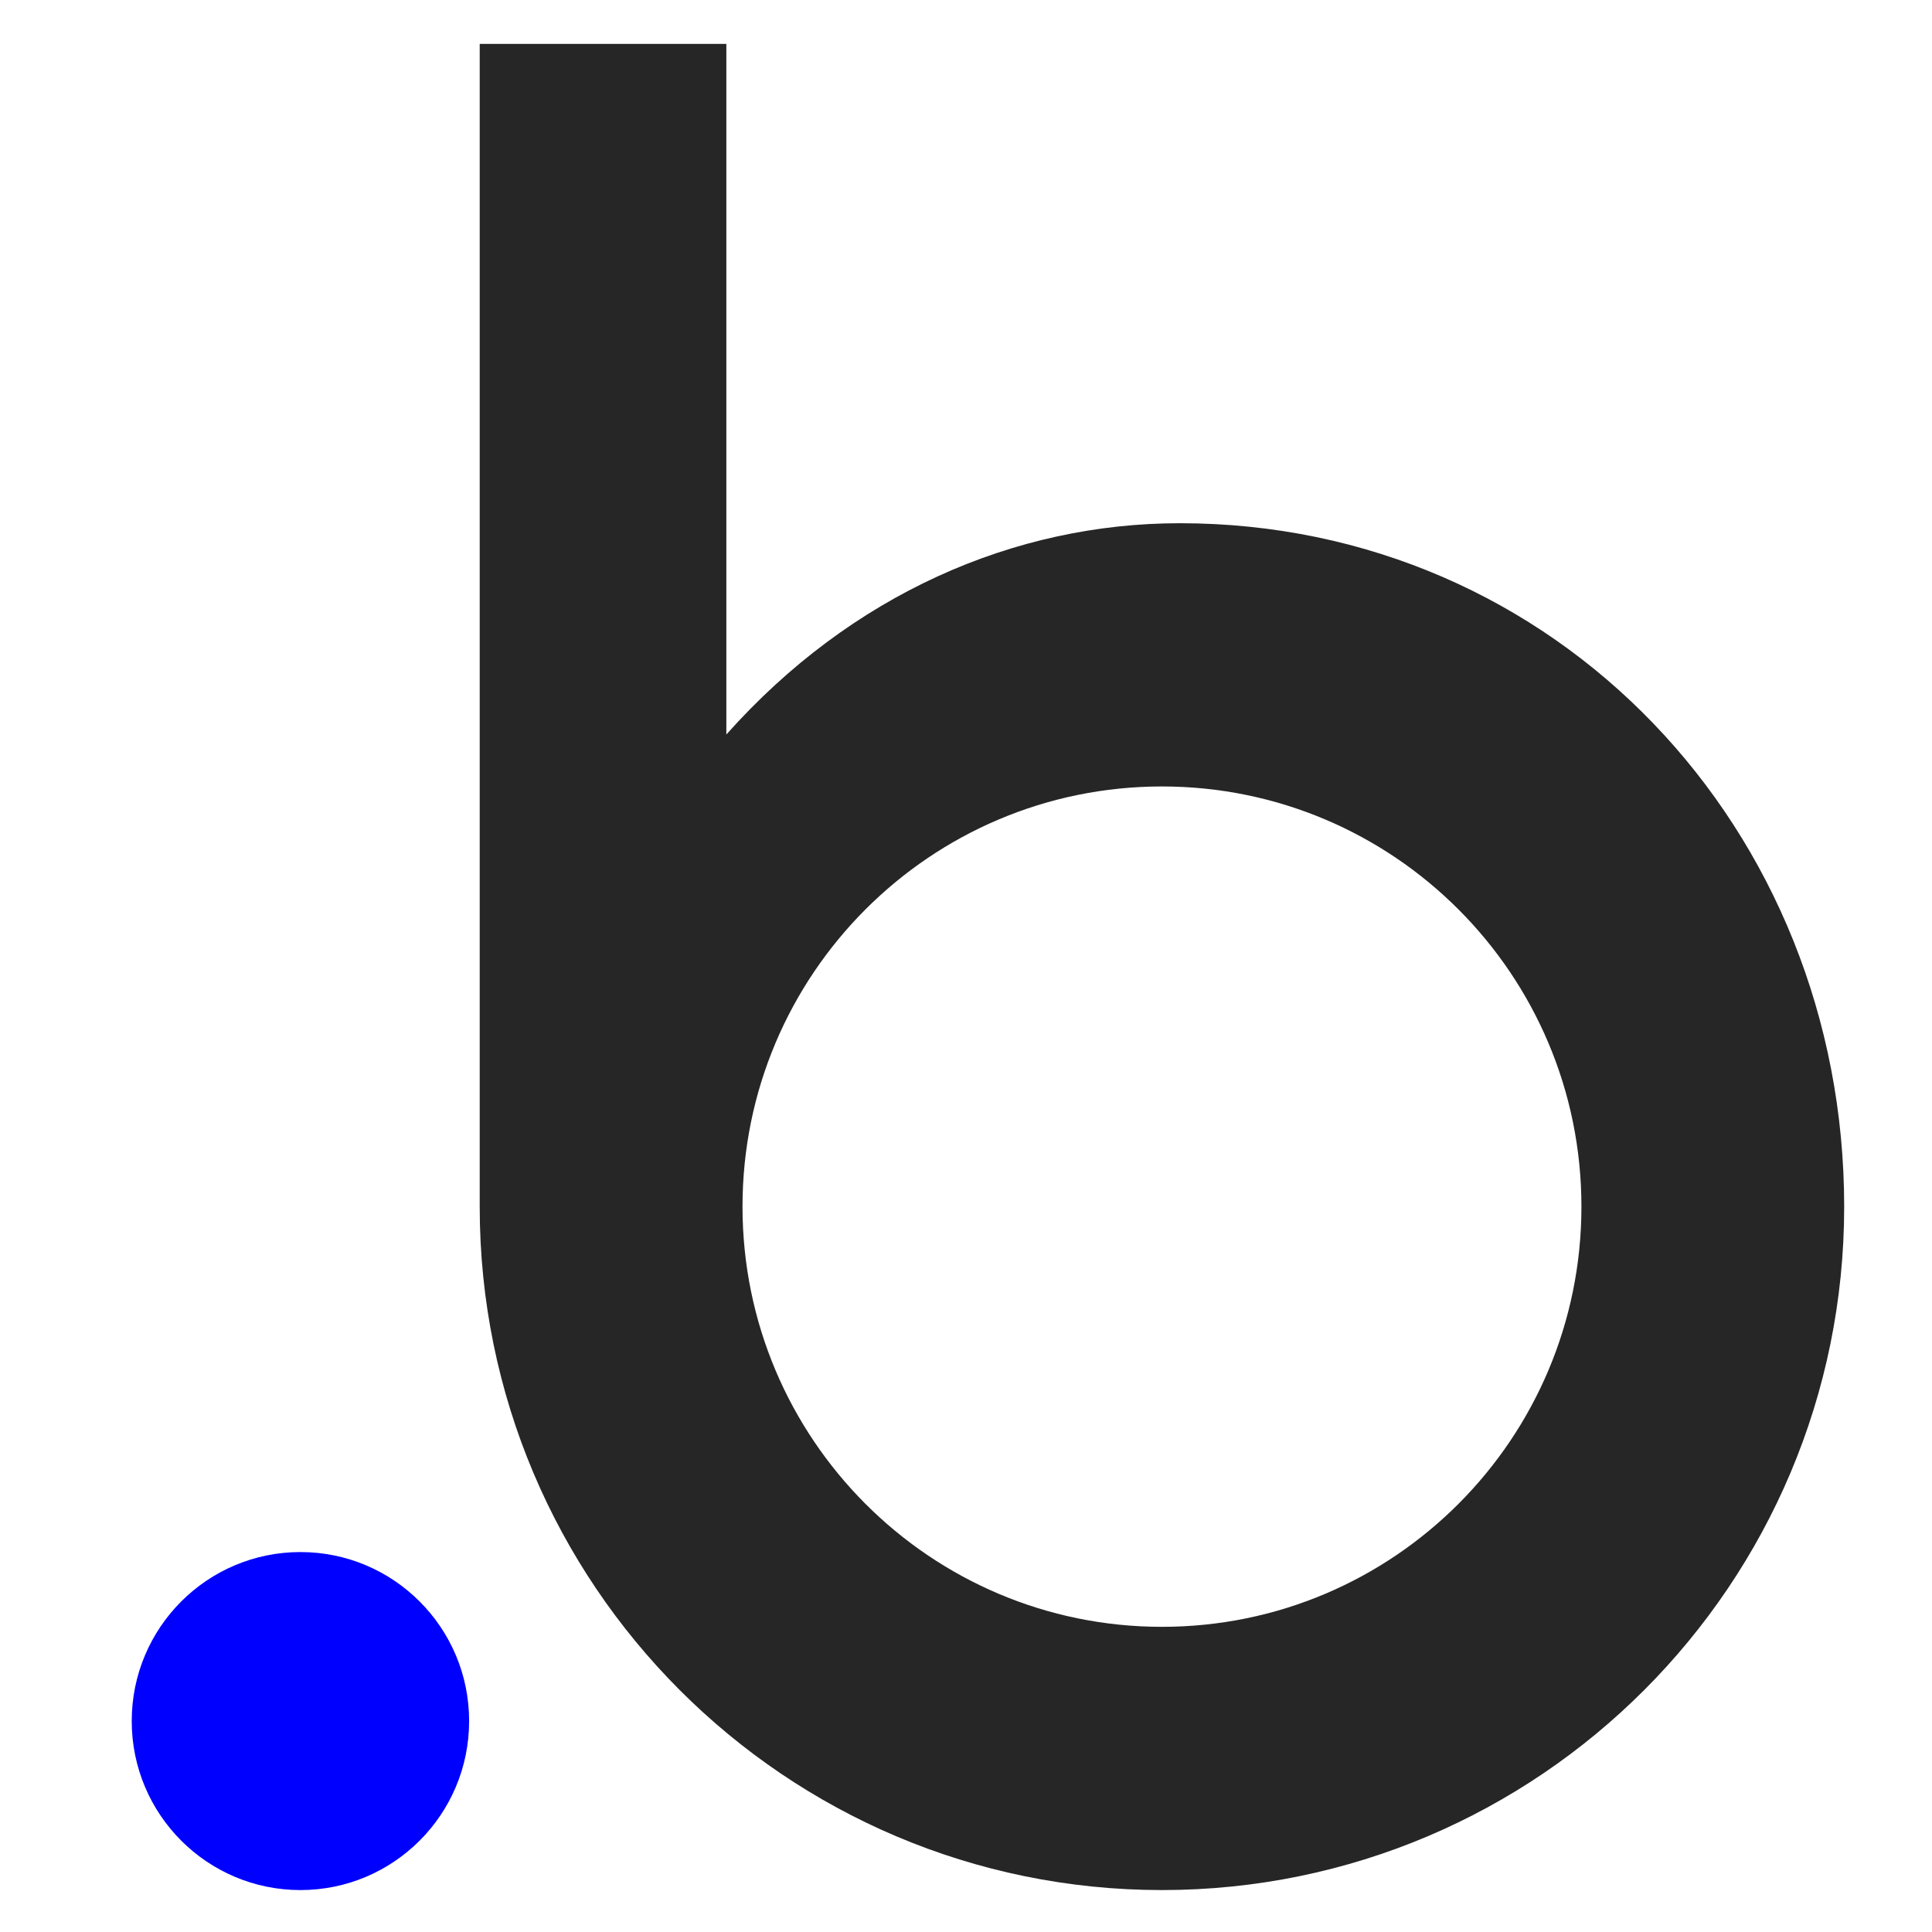
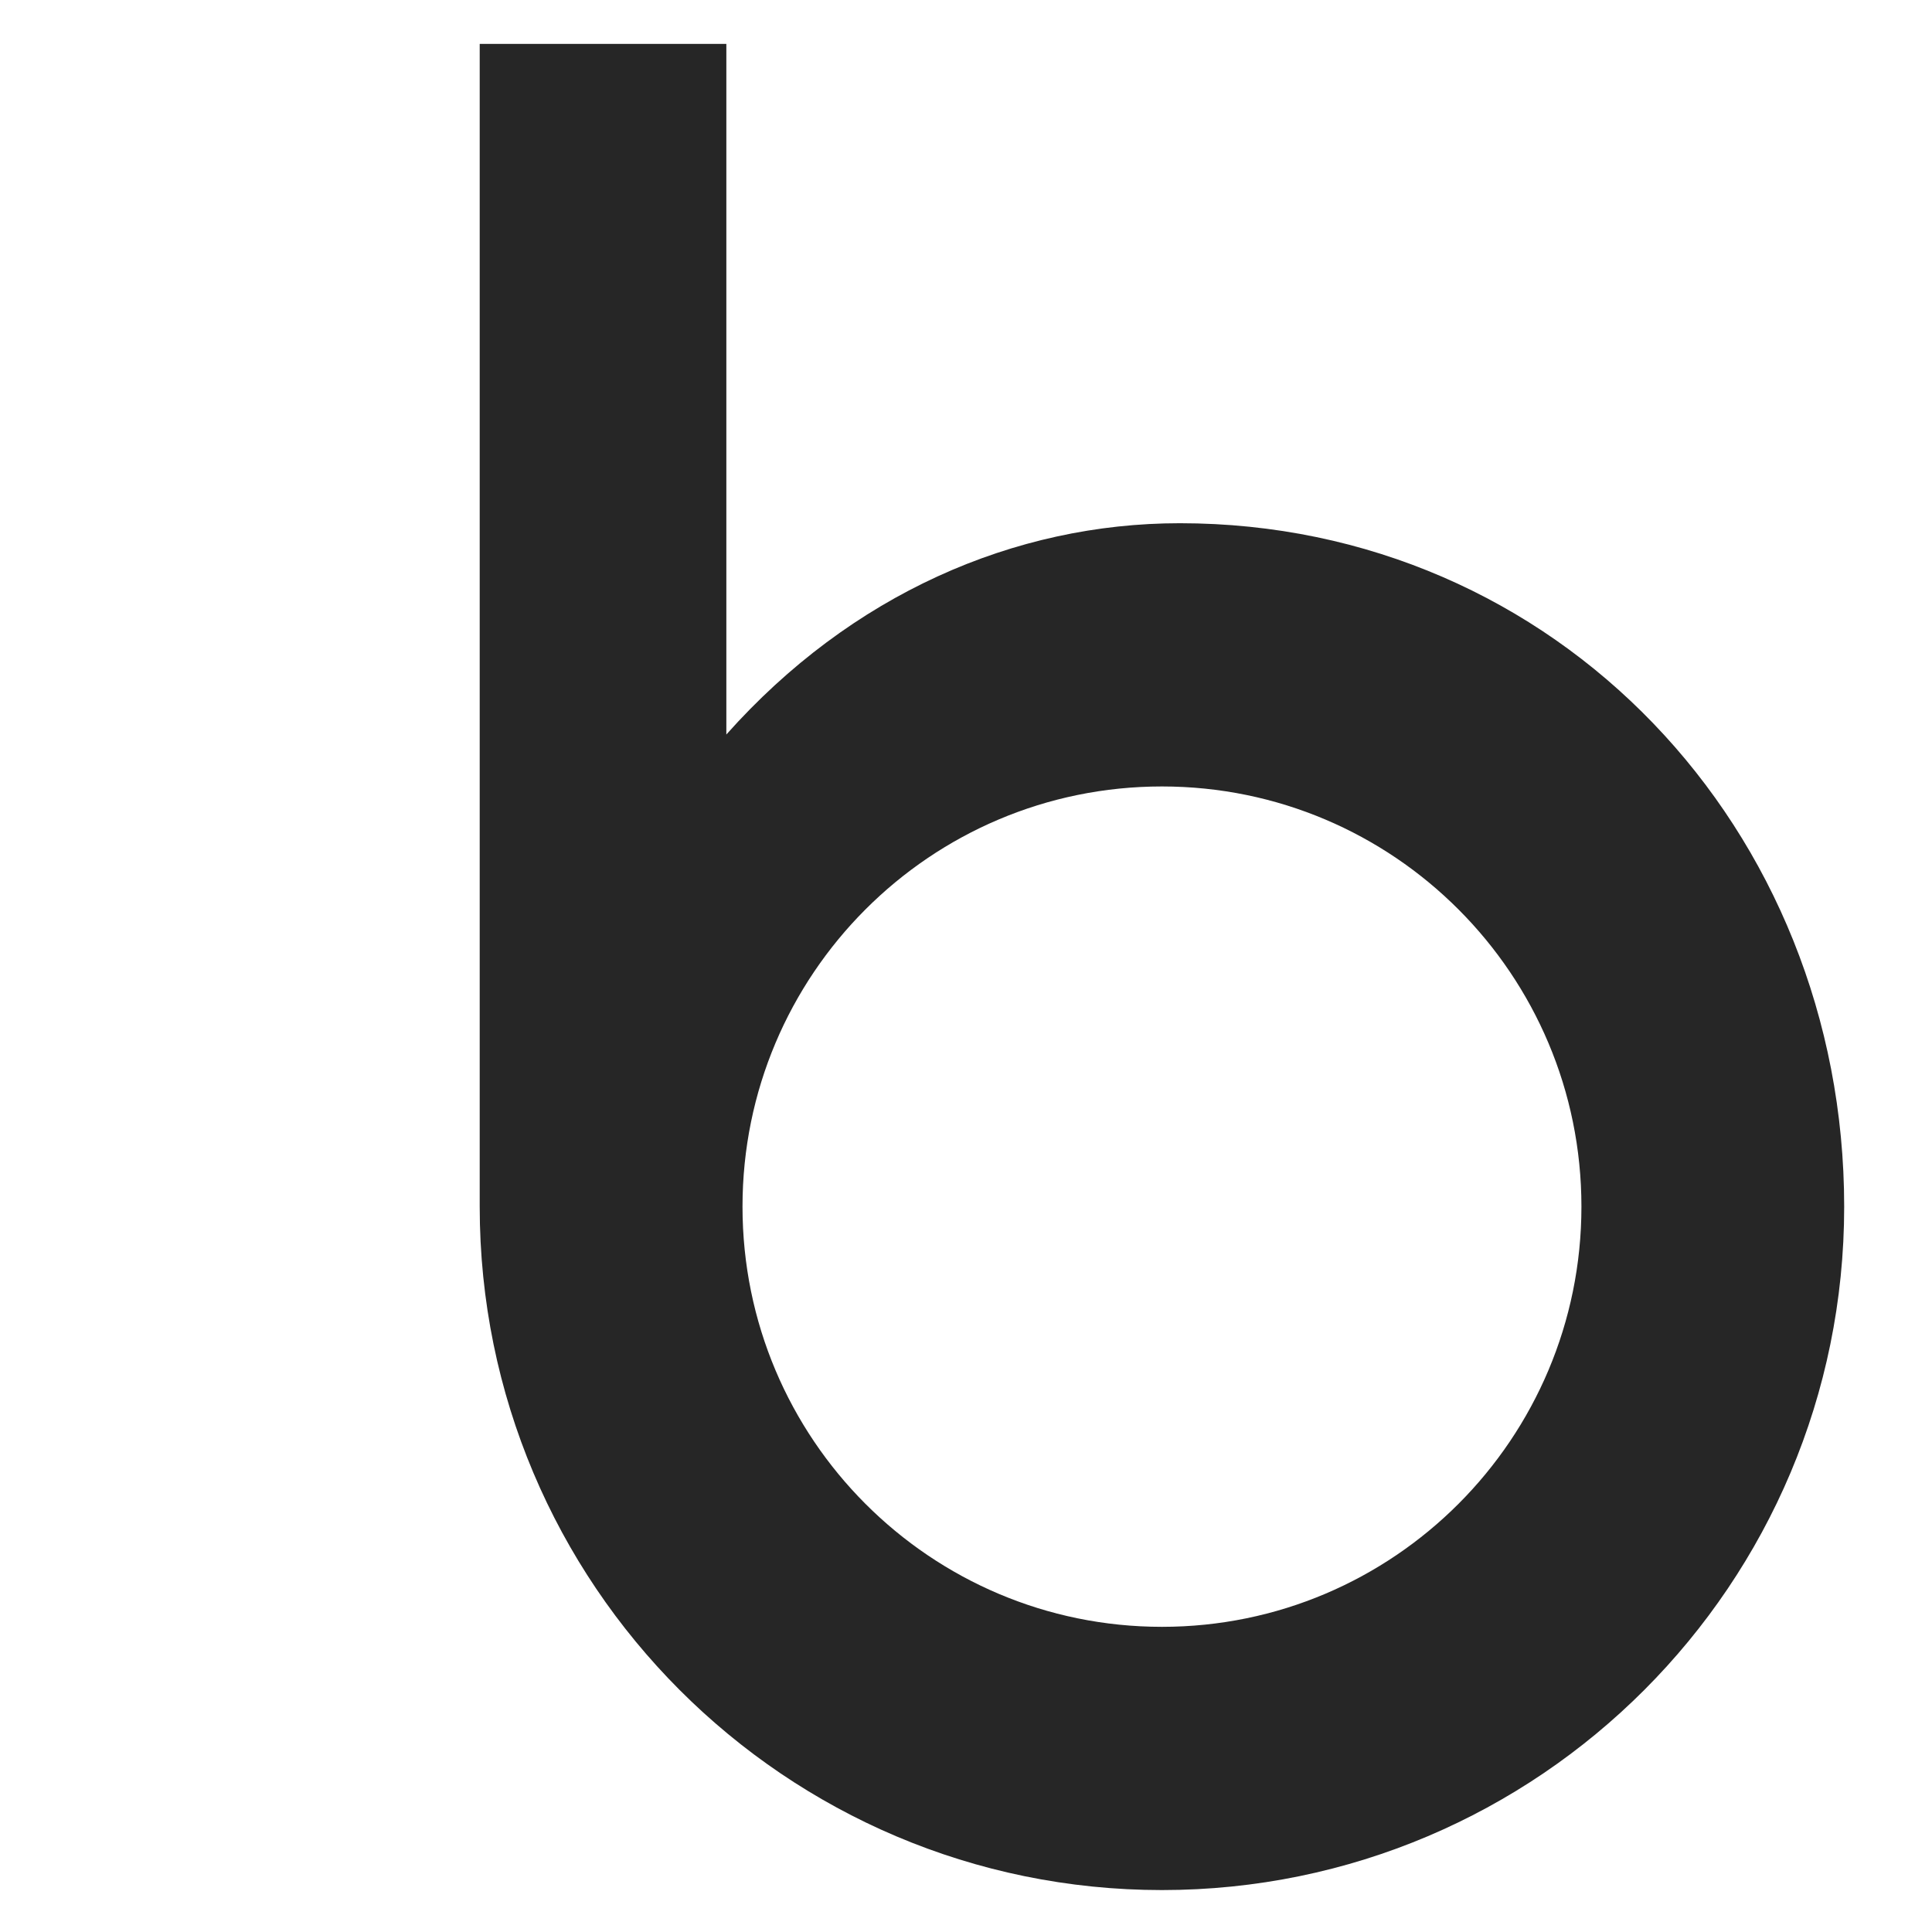
<svg xmlns="http://www.w3.org/2000/svg" width="44" height="44" viewBox="0 0 44 44" fill="none">
  <g clip-path="url(#clip0_2468_76)">
    <path d="M26.87 11.916C23.098 11.916 19.381 13.538 16.542 16.728V1H10.925V27.479C10.925 27.479 10.925 27.48 10.925 27.481C10.925 36.076 17.882 43.045 26.463 43.045C35.044 43.045 42 36.076 42 27.481C42 18.885 35.451 11.916 26.87 11.916ZM26.463 37.05C21.187 37.05 16.91 32.766 16.91 27.48C16.91 22.195 21.187 17.911 26.463 17.911C31.739 17.911 36.016 22.195 36.016 27.48C36.016 32.766 31.739 37.05 26.463 37.05Z" fill="#262626" />
-     <path d="M6.842 35.347C4.72 35.347 3 37.07 3 39.196C3 41.322 4.72 43.045 6.842 43.045C8.964 43.045 10.684 41.322 10.684 39.196C10.684 37.07 8.964 35.347 6.842 35.347Z" fill="#0000FF" />
  </g>
  <defs>
    <clipPath id="clip0_2468_76">
      <rect width="39" height="42.12" fill="white" transform="translate(3 1)" />
    </clipPath>
  </defs>
</svg>